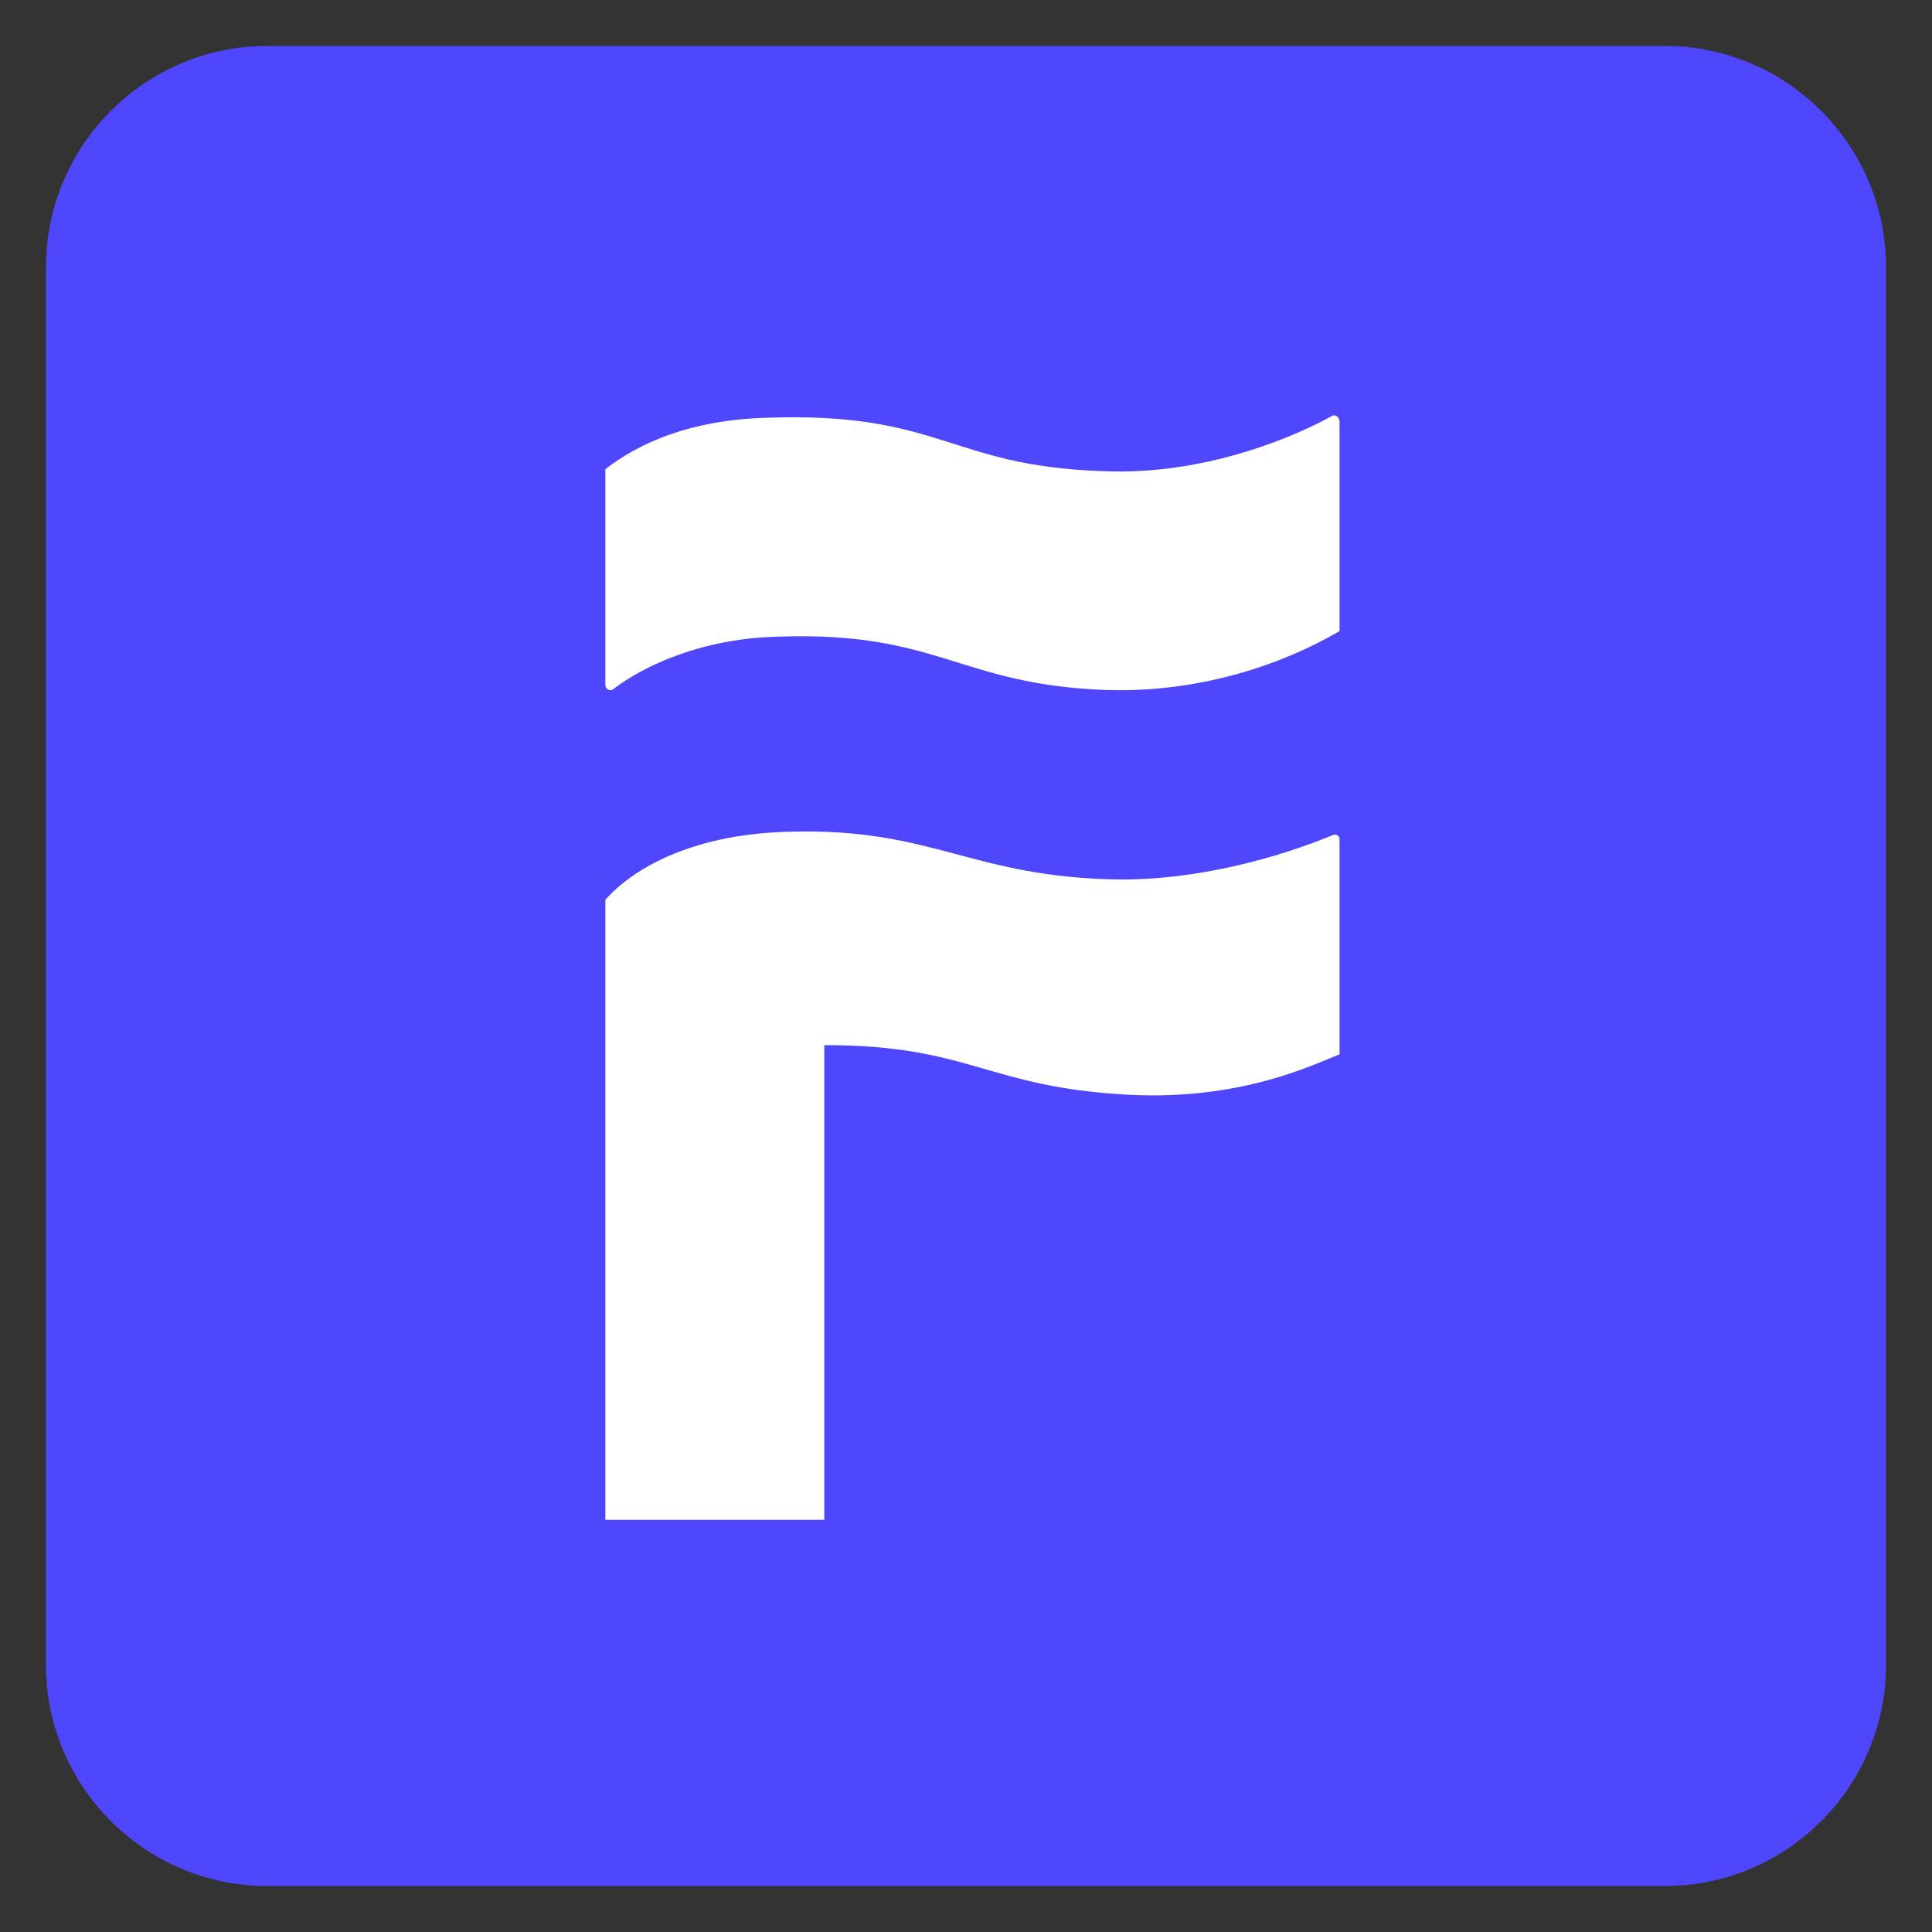
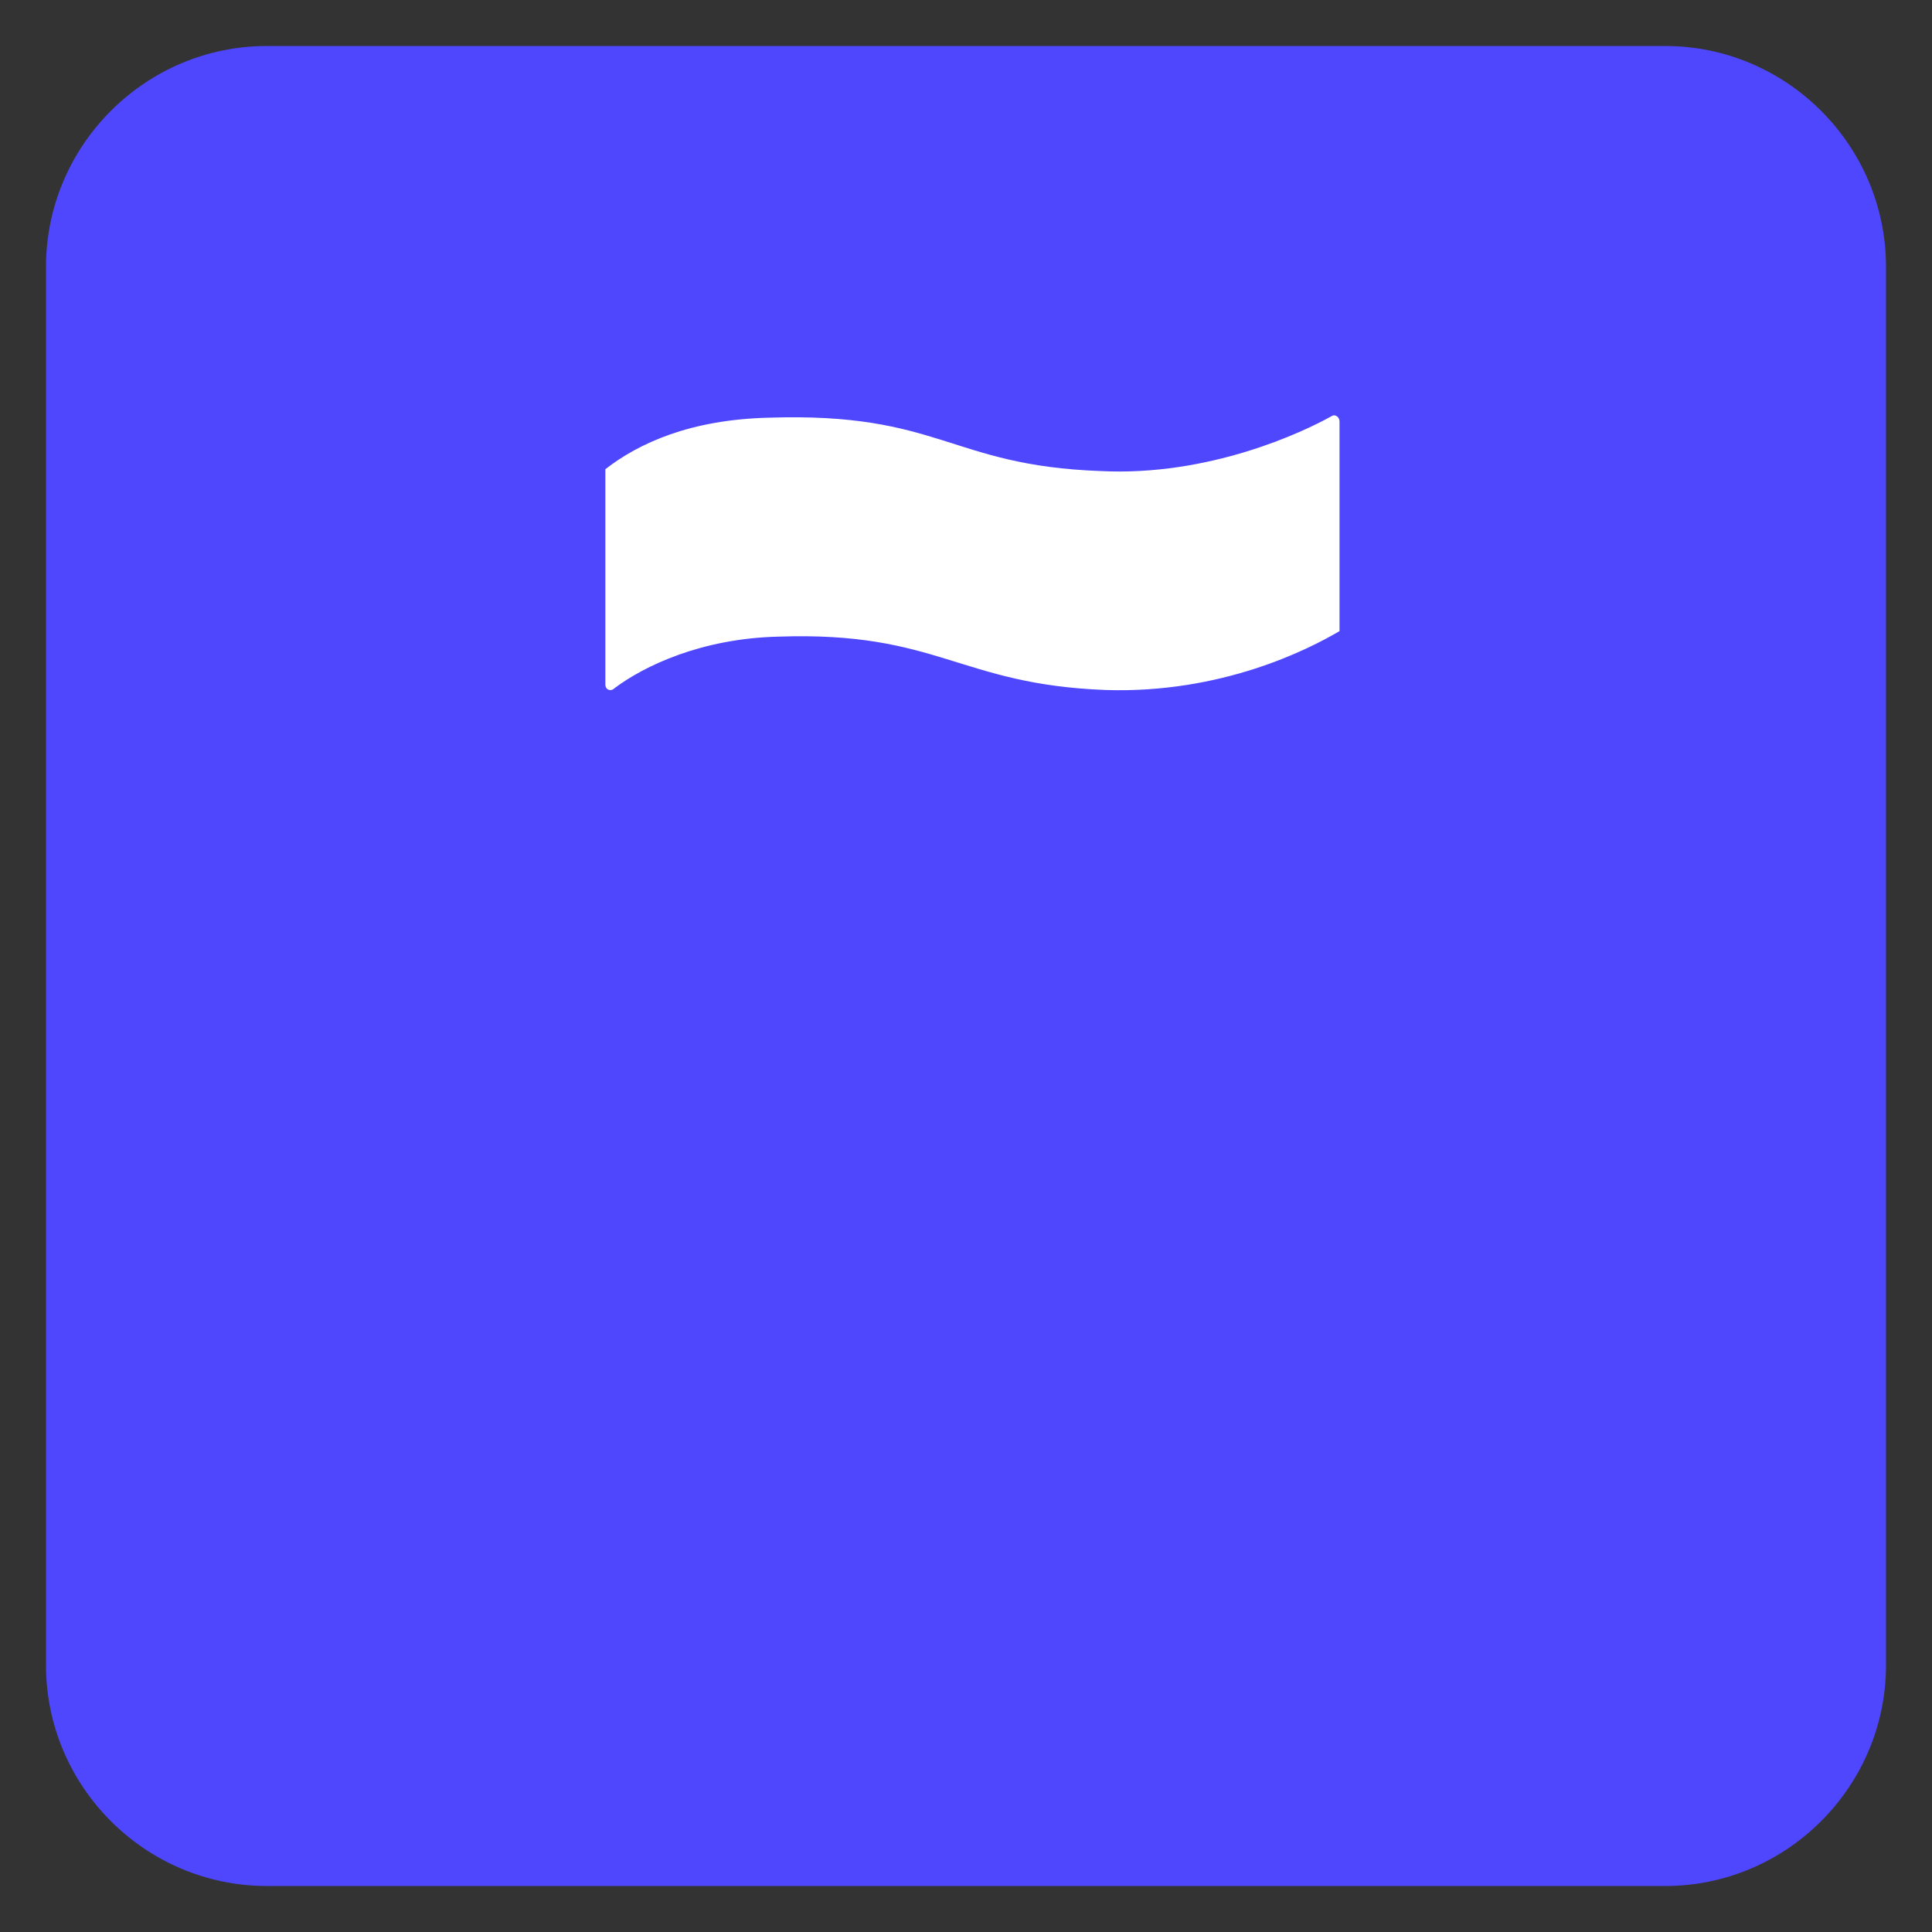
<svg xmlns="http://www.w3.org/2000/svg" version="1.1" id="Layer_1" x="0px" y="0px" viewBox="0 0 105 105" enable-background="new 0 0 105 105" xml:space="preserve">
  <rect x="0" y="0" width="105" height="105" fill="#333333" stroke="none" />
  <path fill="#4F47FD" d="M90.5,102.5h-76c-6.6,0-12-5.4-12-12v-76c0-6.6,5.4-12,12-12h76c6.6,0,12,5.4,12,12v76  C102.5,97.1,97.1,102.5,90.5,102.5z" />
  <path fill="#FFFFFF" d="M72.4,22.6c-1.6,0.9-6.7,3.3-12.6,3c-8.2-0.3-8.7-3.2-18-2.9c-4.3,0.1-7.1,1.4-8.9,2.8v11.7  c0,0.3,0.3,0.4,0.5,0.2c1.6-1.2,4.7-2.7,8.9-2.8c8.7-0.3,9.8,2.6,17.8,2.9c6.3,0.2,11-2.2,12.7-3.2V22.9  C72.8,22.7,72.6,22.5,72.4,22.6L72.4,22.6z" />
-   <path fill="#FFFFFF" d="M72.4,45.4c-1.7,0.7-6.3,2.4-11.5,2.4c-8.1-0.1-10.1-2.8-17.9-2.6c-5.2,0.1-8.5,1.9-10.1,3.7v33.7h11.9V56.8  c8,0,8.8,2.3,16.6,2.7c6,0.3,9.9-1.6,11.4-2.2V45.6C72.8,45.4,72.6,45.3,72.4,45.4L72.4,45.4z" />
</svg>